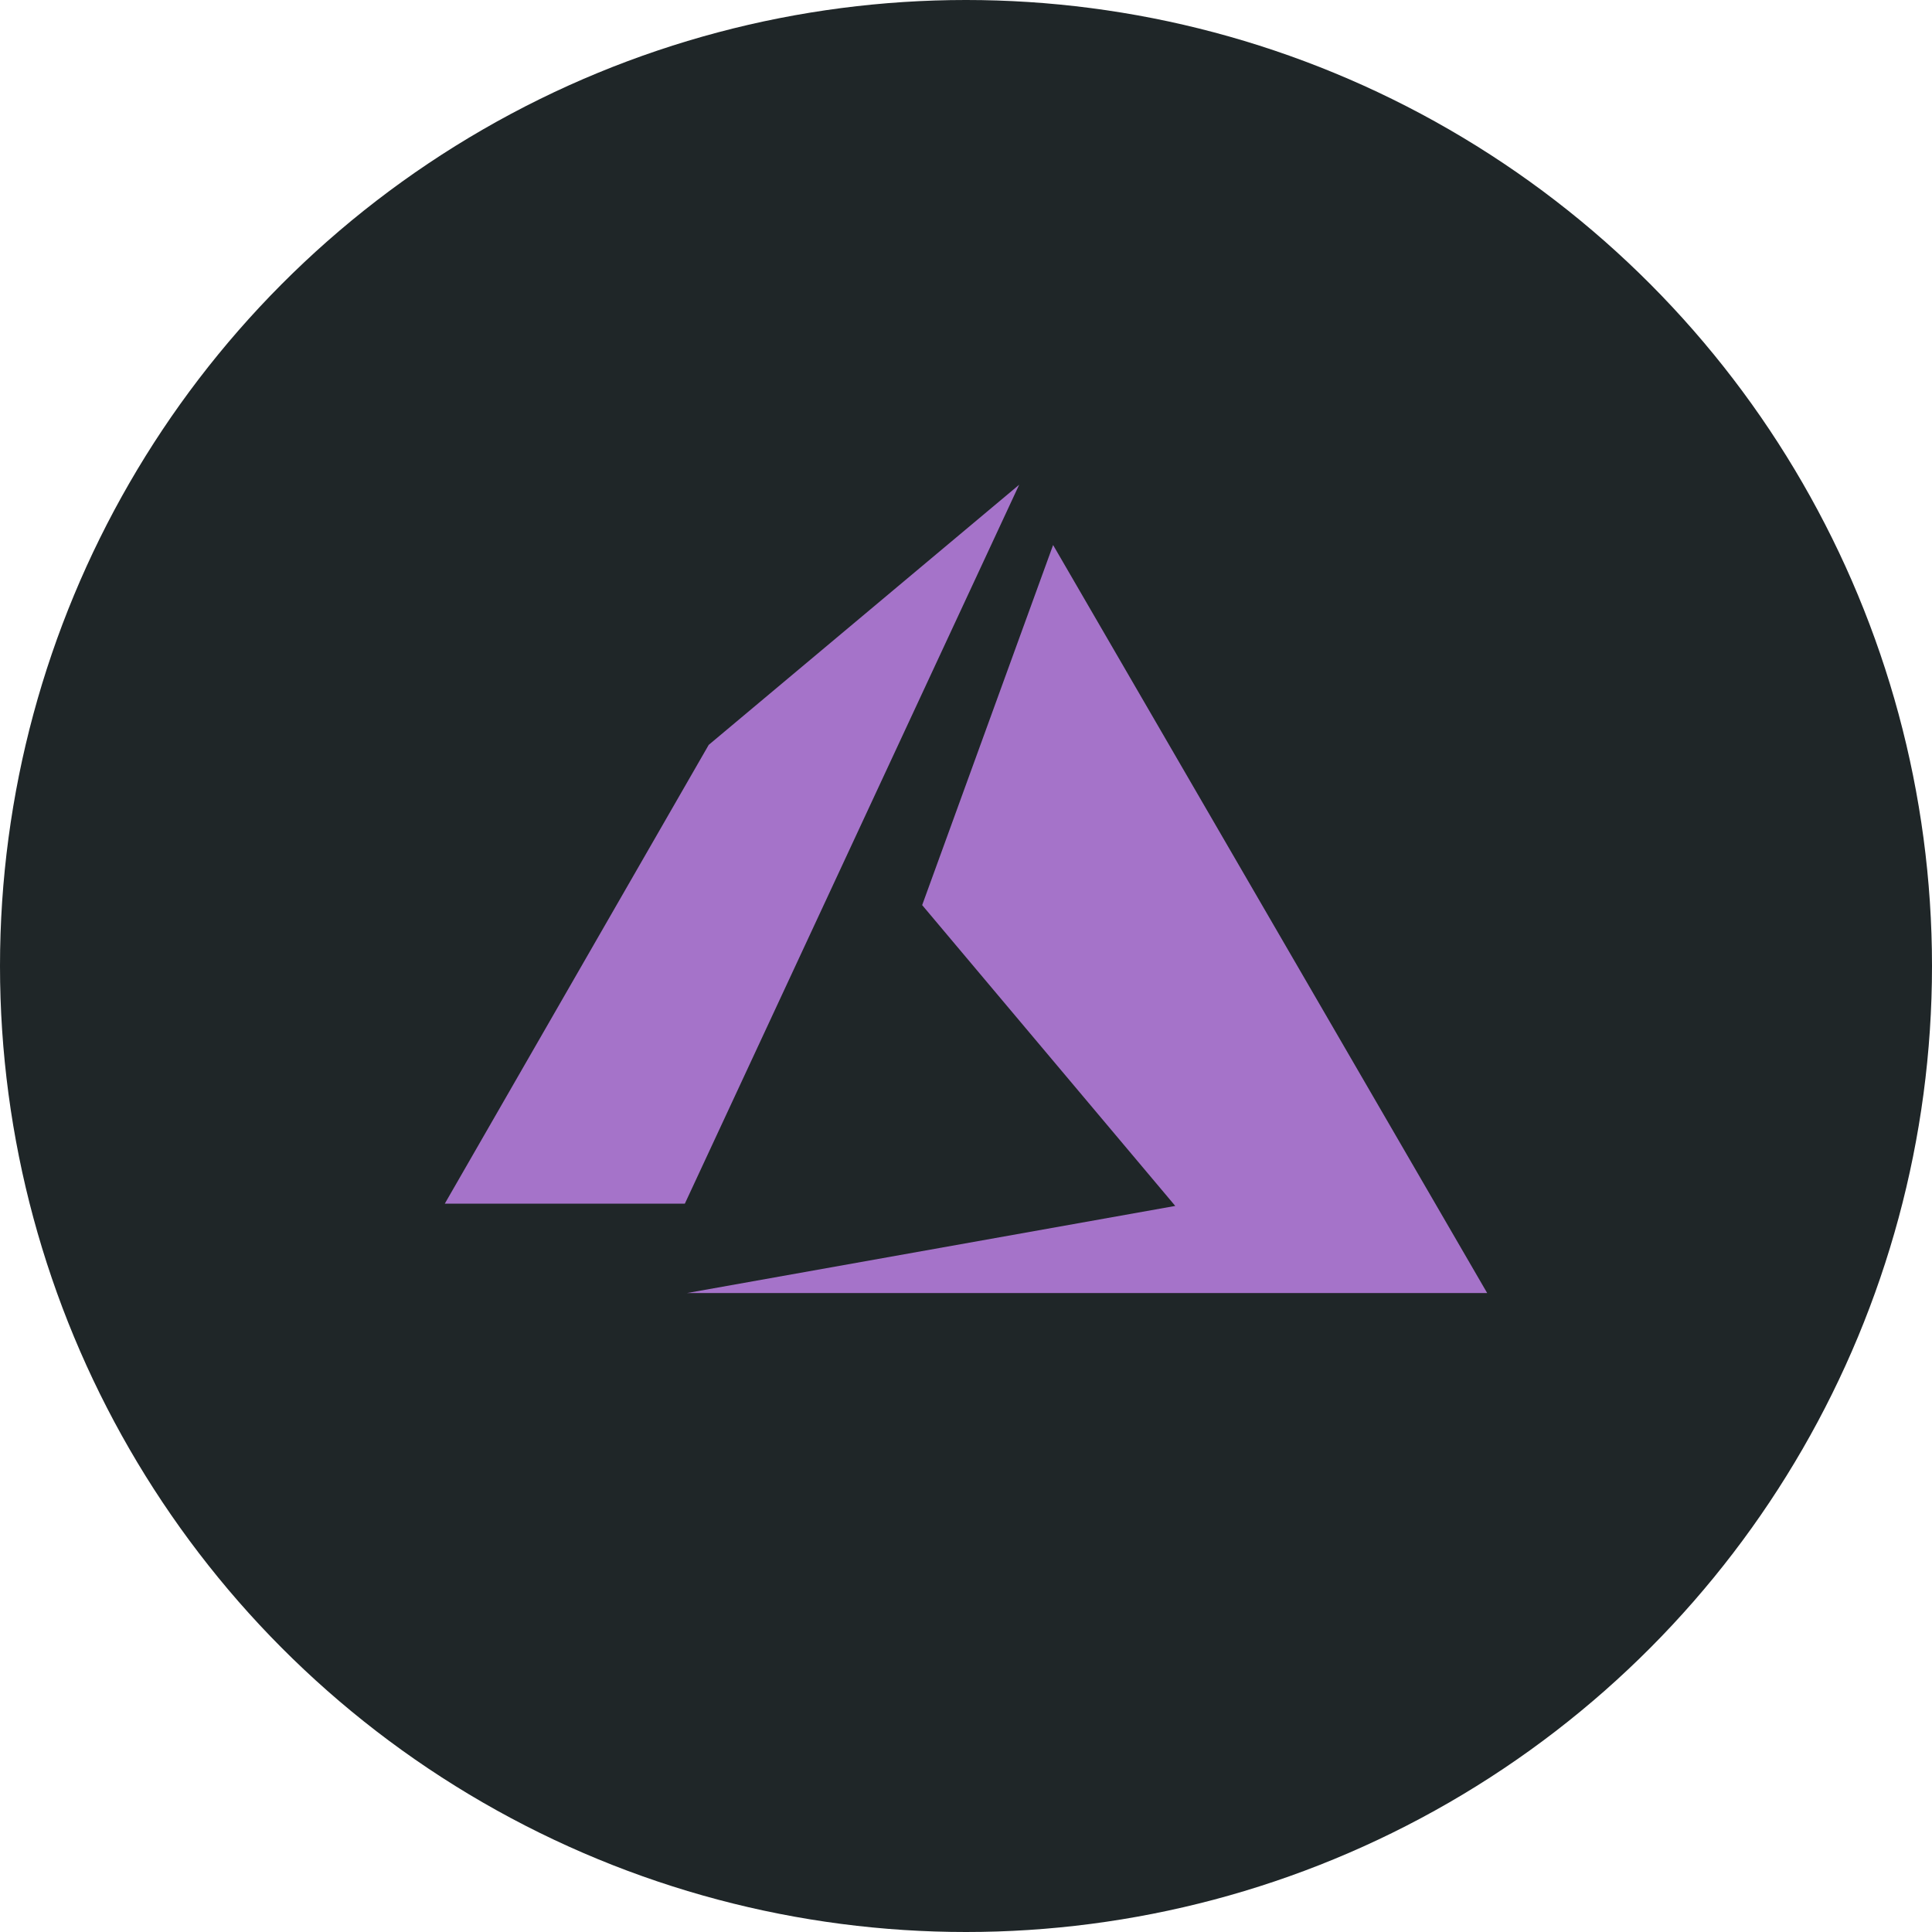
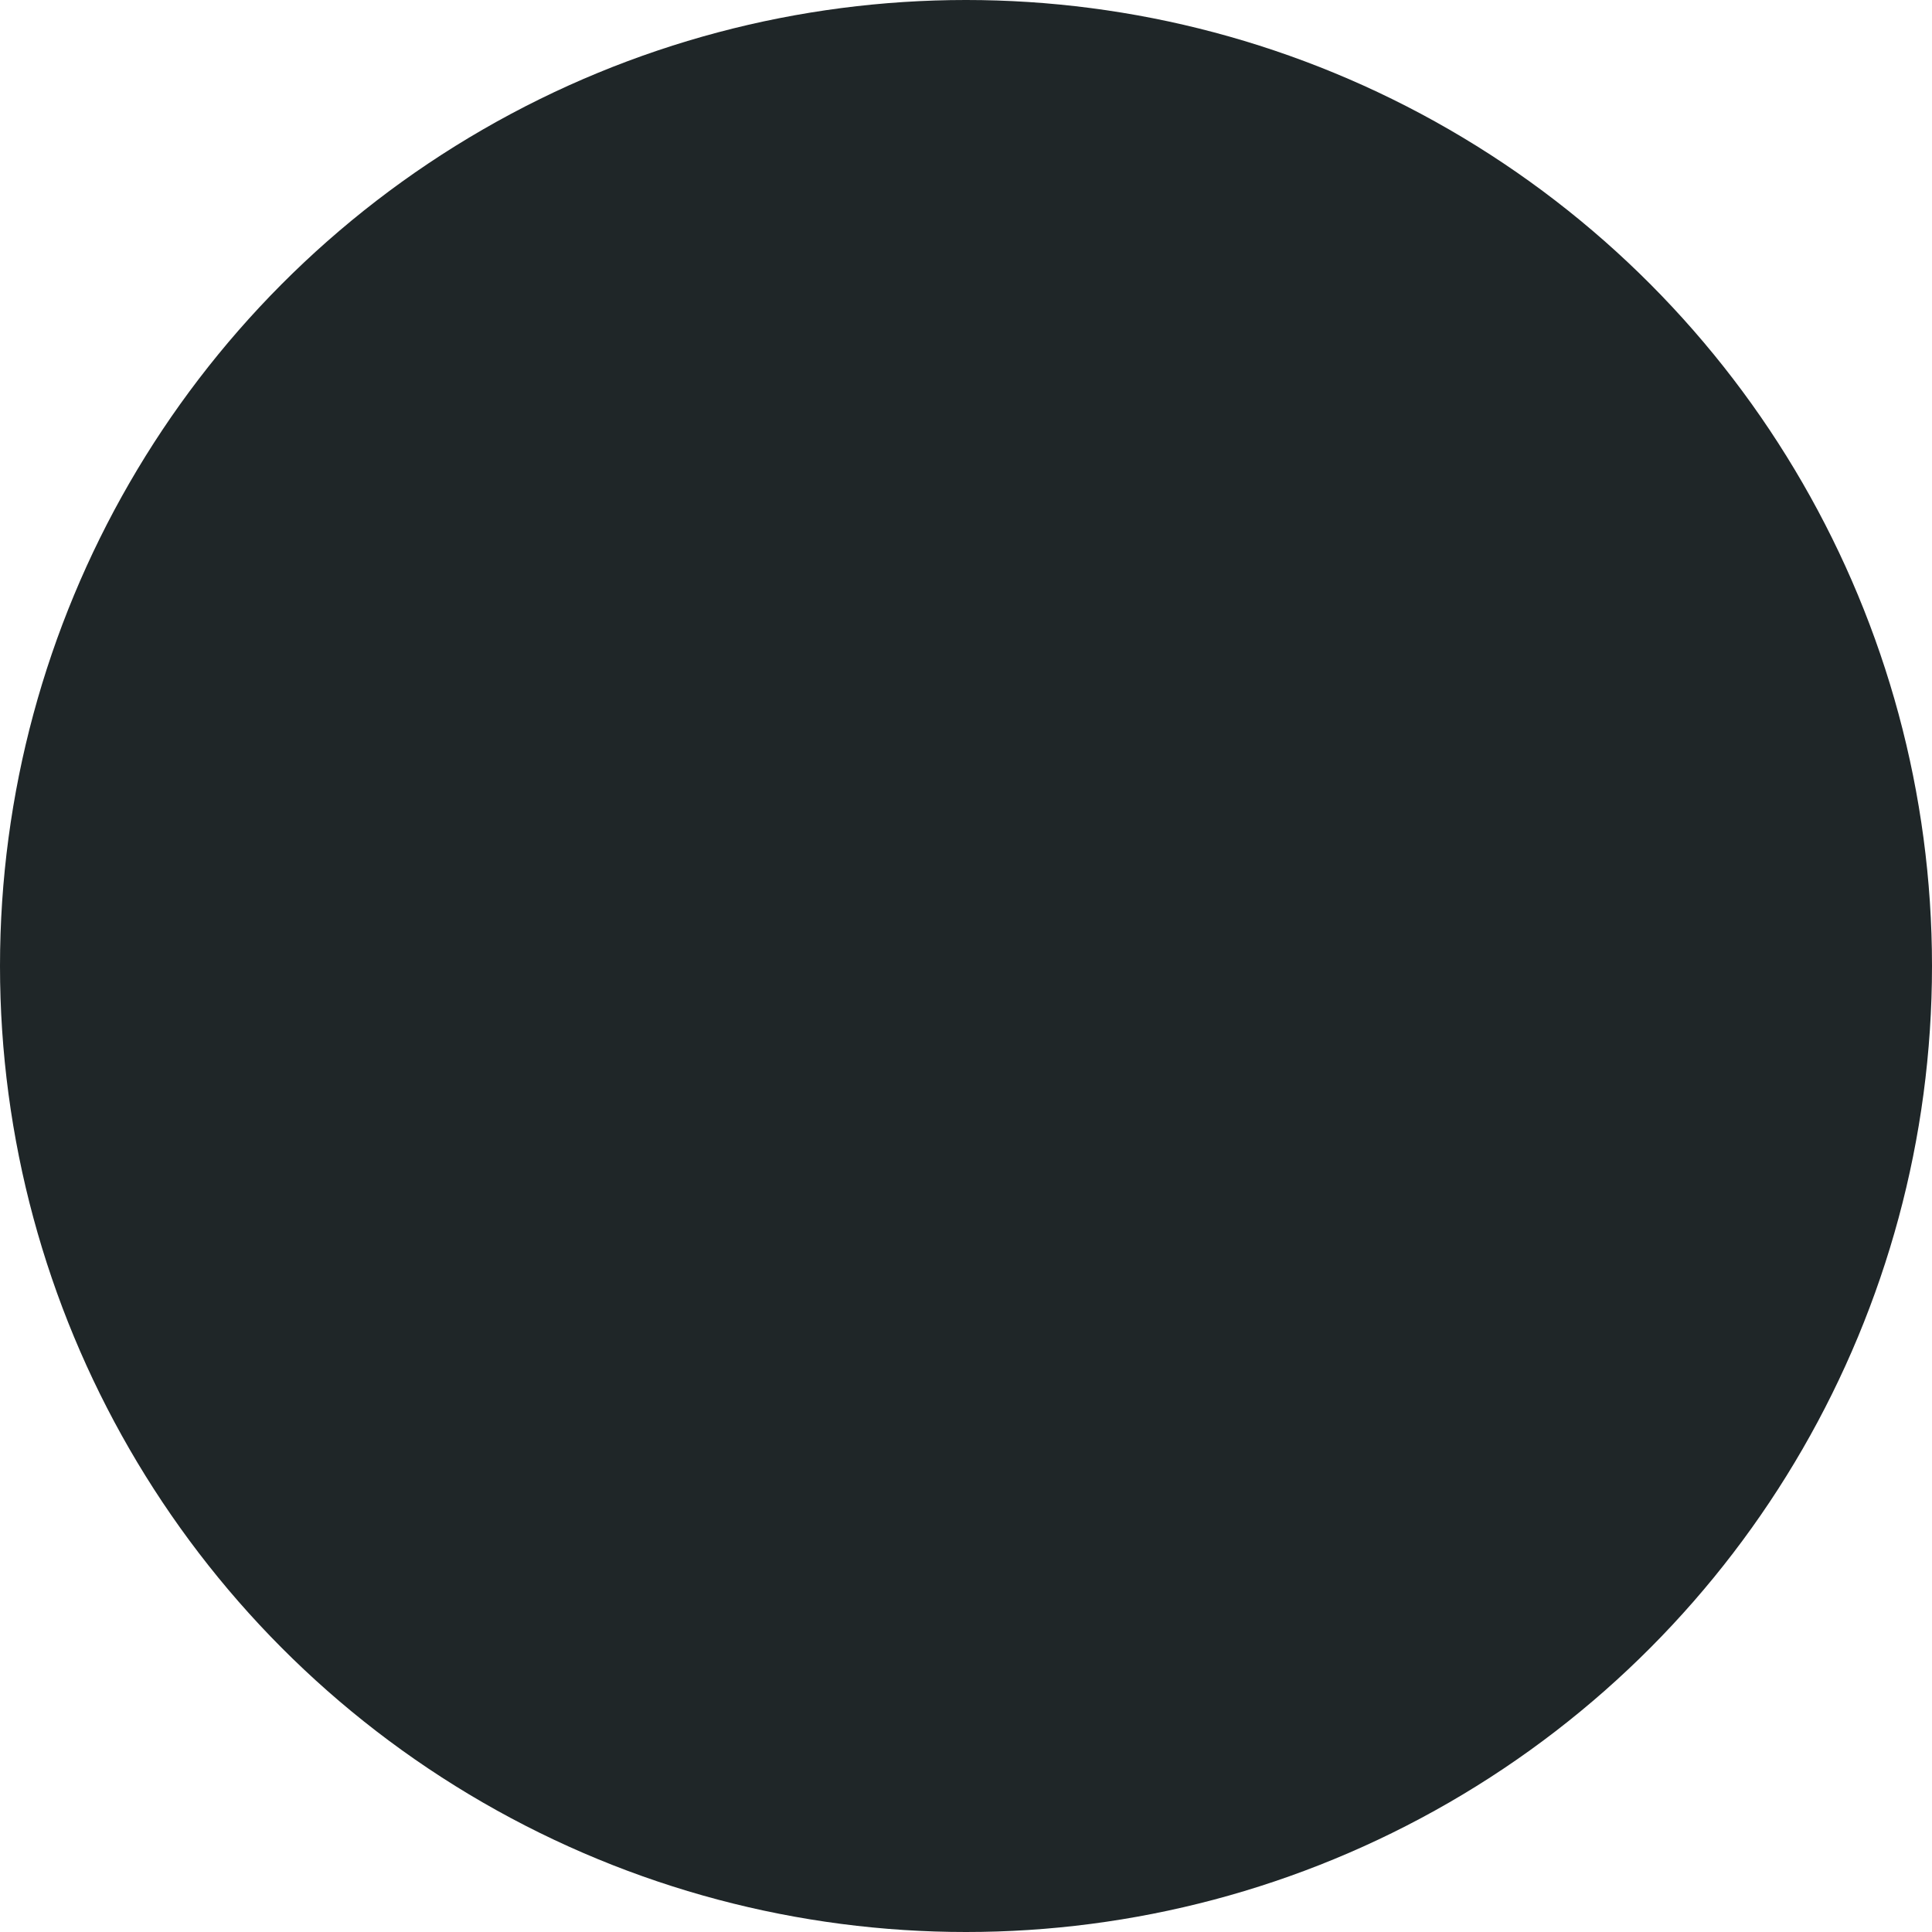
<svg xmlns="http://www.w3.org/2000/svg" width="48" height="48" viewBox="0 0 48 48" fill="none">
  <circle cx="24" cy="24" r="24" fill="#1F2628" />
-   <path d="M17.608 18.506L25.321 12.043L17.015 29.904H11.051L17.608 18.506Z" fill="#A573C9" />
-   <path d="M22.911 22.487L26.164 13.541L36.949 32.126H17.064L29.199 29.961L22.911 22.487Z" fill="#A573C9" />
</svg>